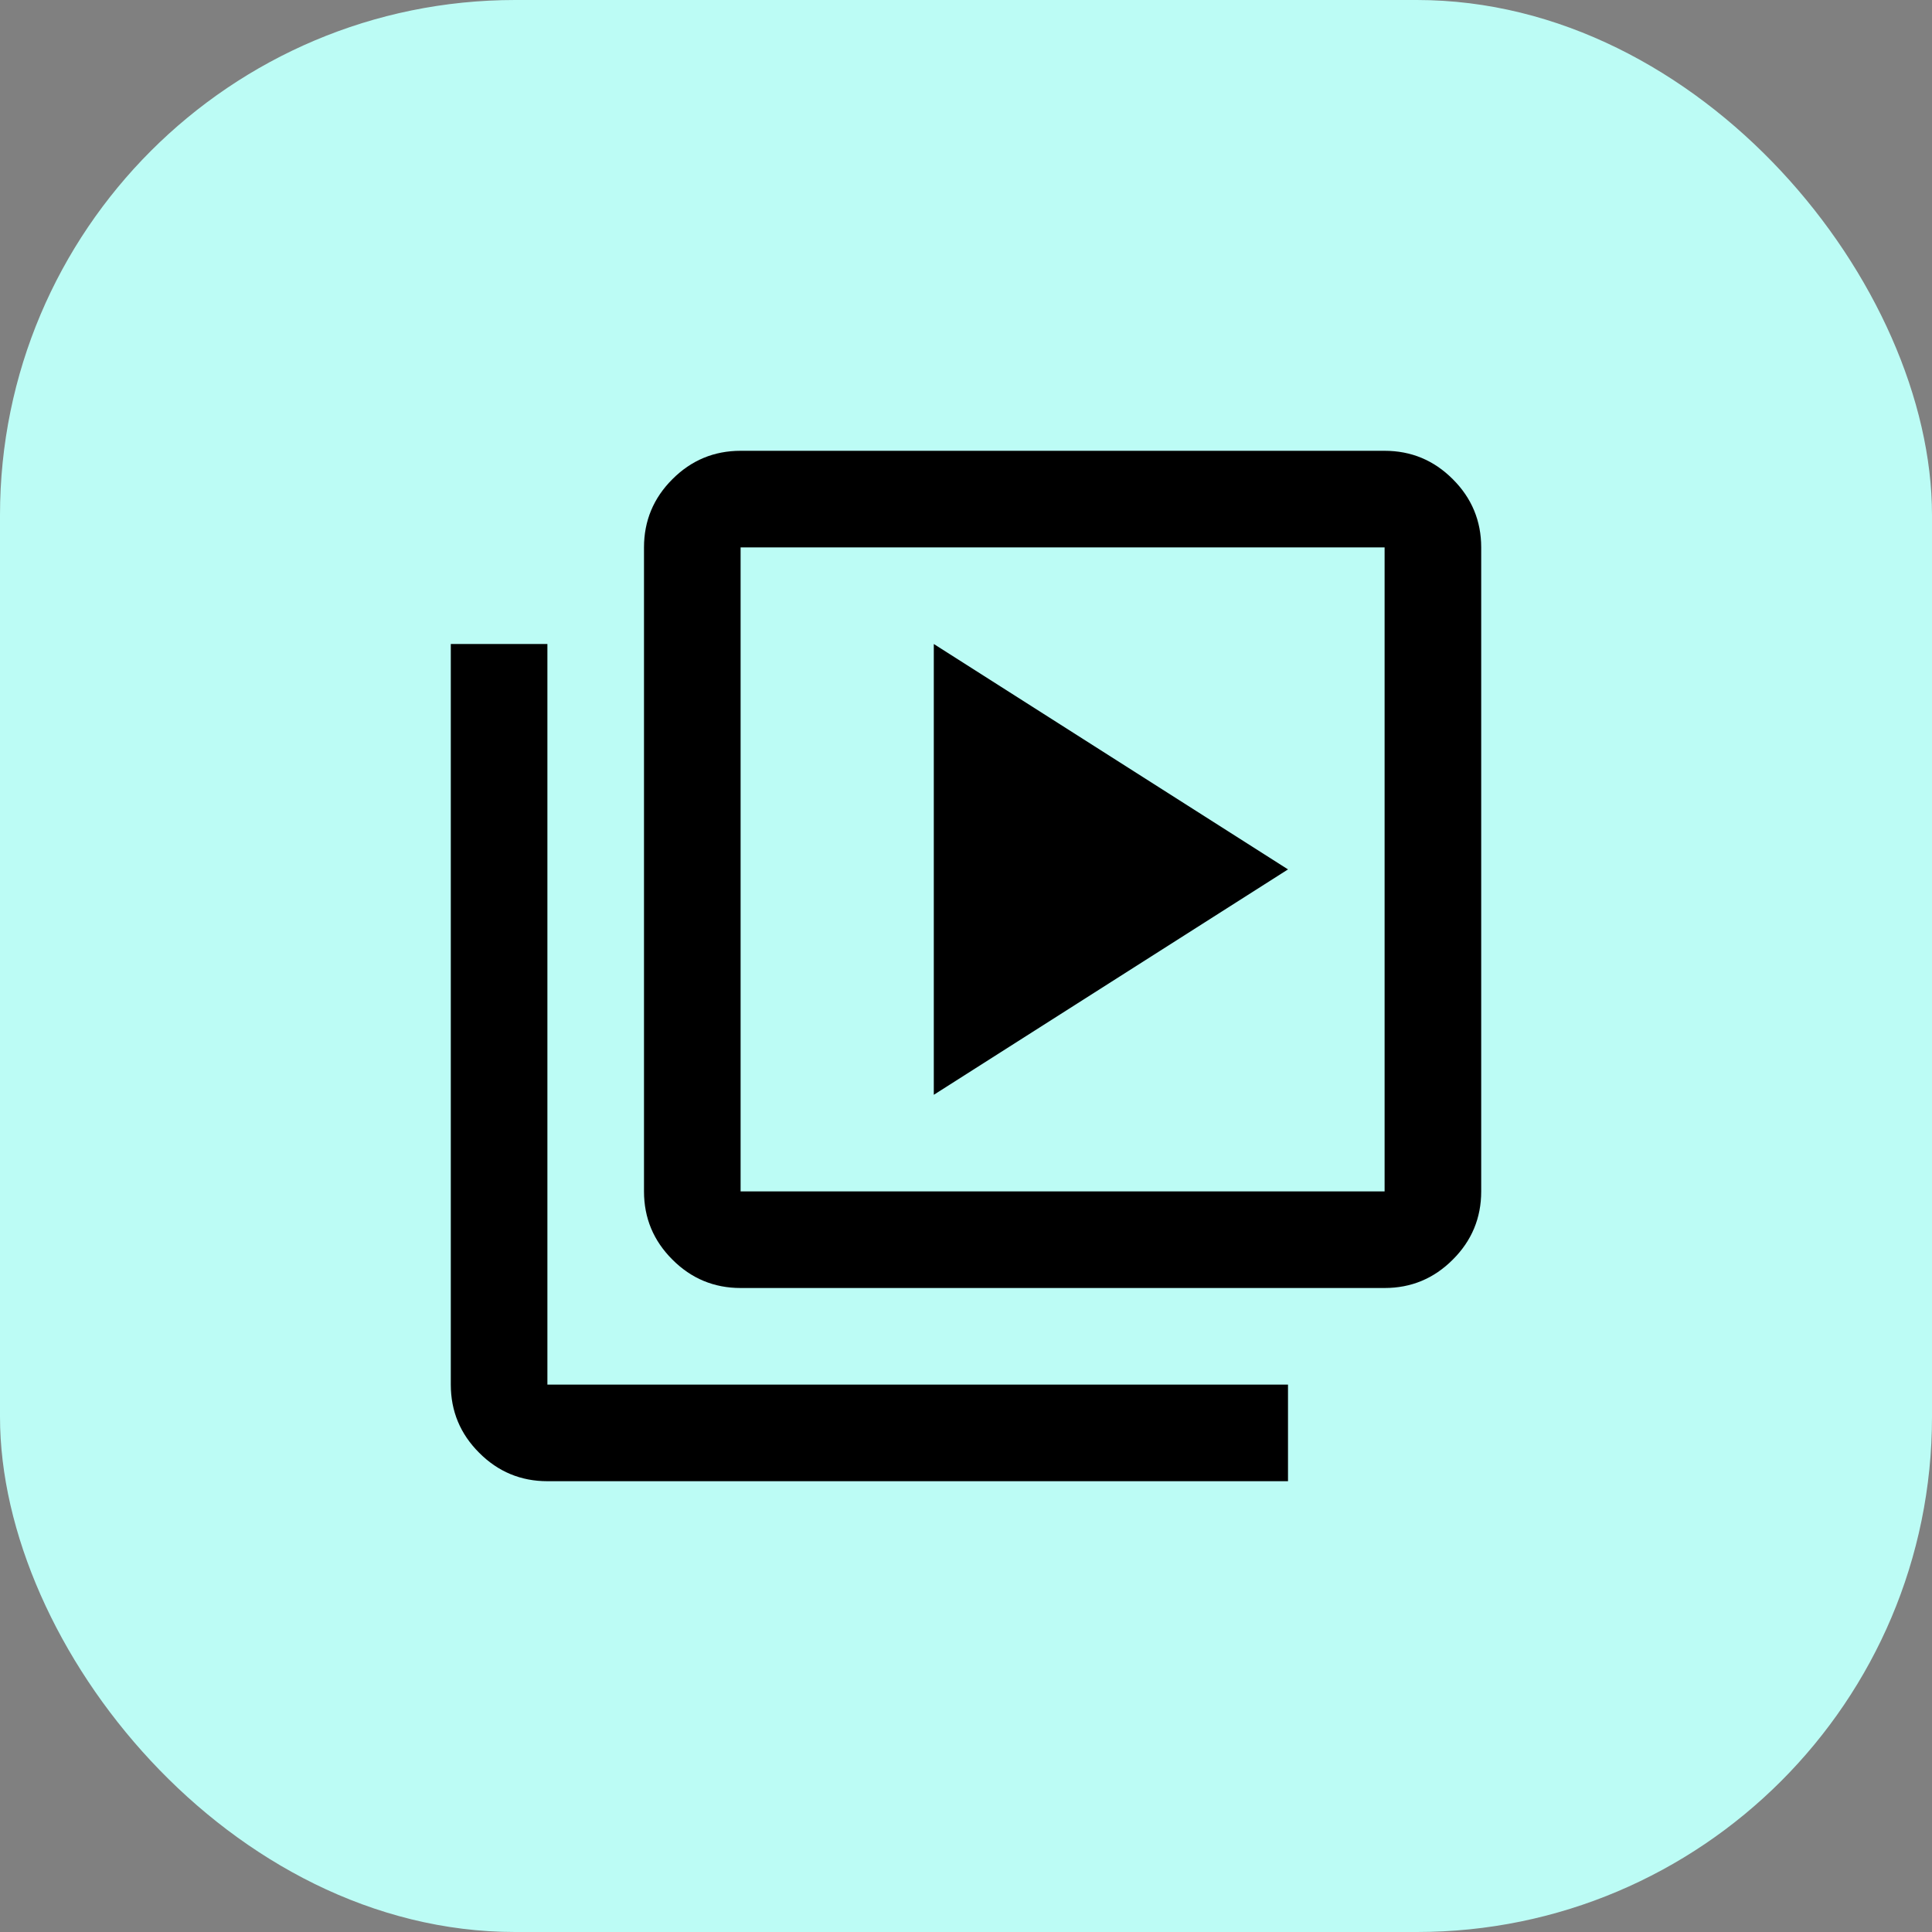
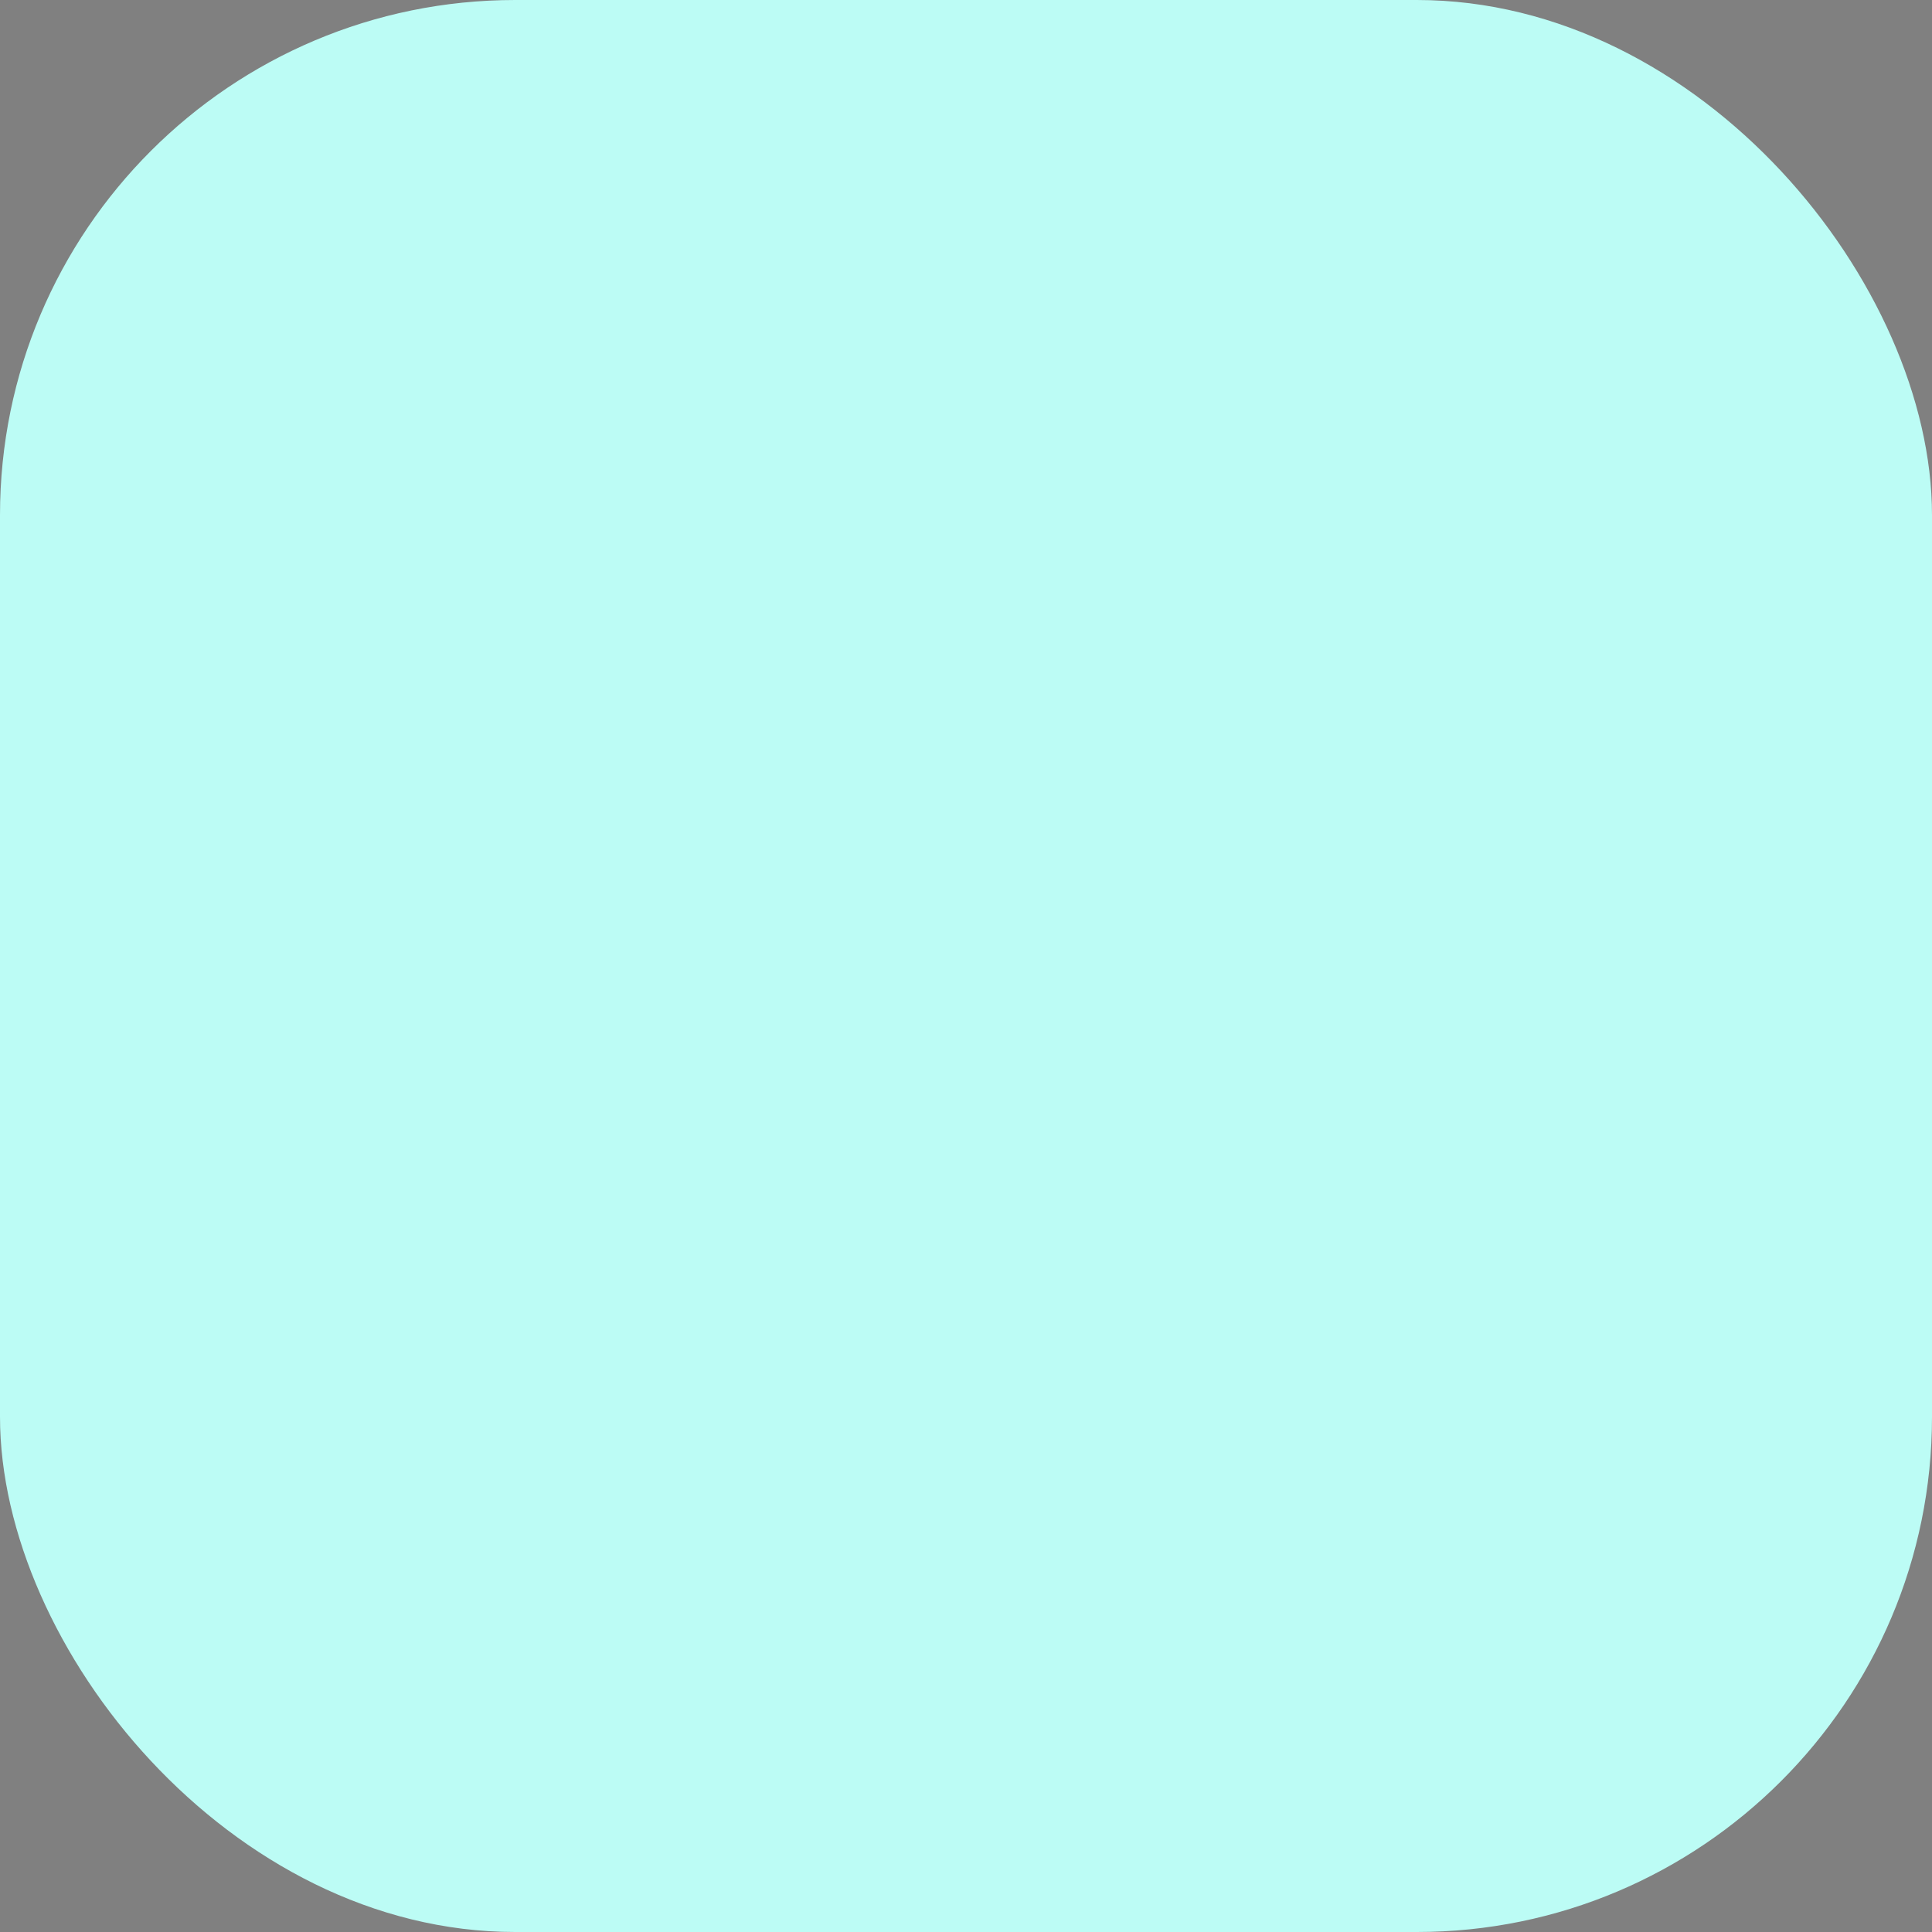
<svg xmlns="http://www.w3.org/2000/svg" width="30" height="30" viewBox="0 0 30 30" fill="none">
  <rect x="0" y="0" width="30" height="30" fill="#808080" stroke="none" />
  <rect width="30" height="30" rx="8" fill="#BCFCF5" />
-   <path d="M14.5 17L20 13.5L14.5 10V17ZM11.5 20C11.088 20 10.734 19.853 10.441 19.559C10.147 19.266 10 18.913 10 18.5V8.5C10 8.088 10.147 7.734 10.441 7.441C10.734 7.147 11.088 7 11.5 7H21.5C21.913 7 22.266 7.147 22.559 7.441C22.853 7.734 23 8.088 23 8.5V18.5C23 18.913 22.853 19.266 22.559 19.559C22.266 19.853 21.913 20 21.5 20H11.5ZM11.5 18.5H21.5V8.5H11.5V18.5ZM8.5 23C8.088 23 7.734 22.853 7.441 22.559C7.147 22.266 7 21.913 7 21.5V10H8.5V21.5H20V23H8.5Z" fill="black" />
</svg>